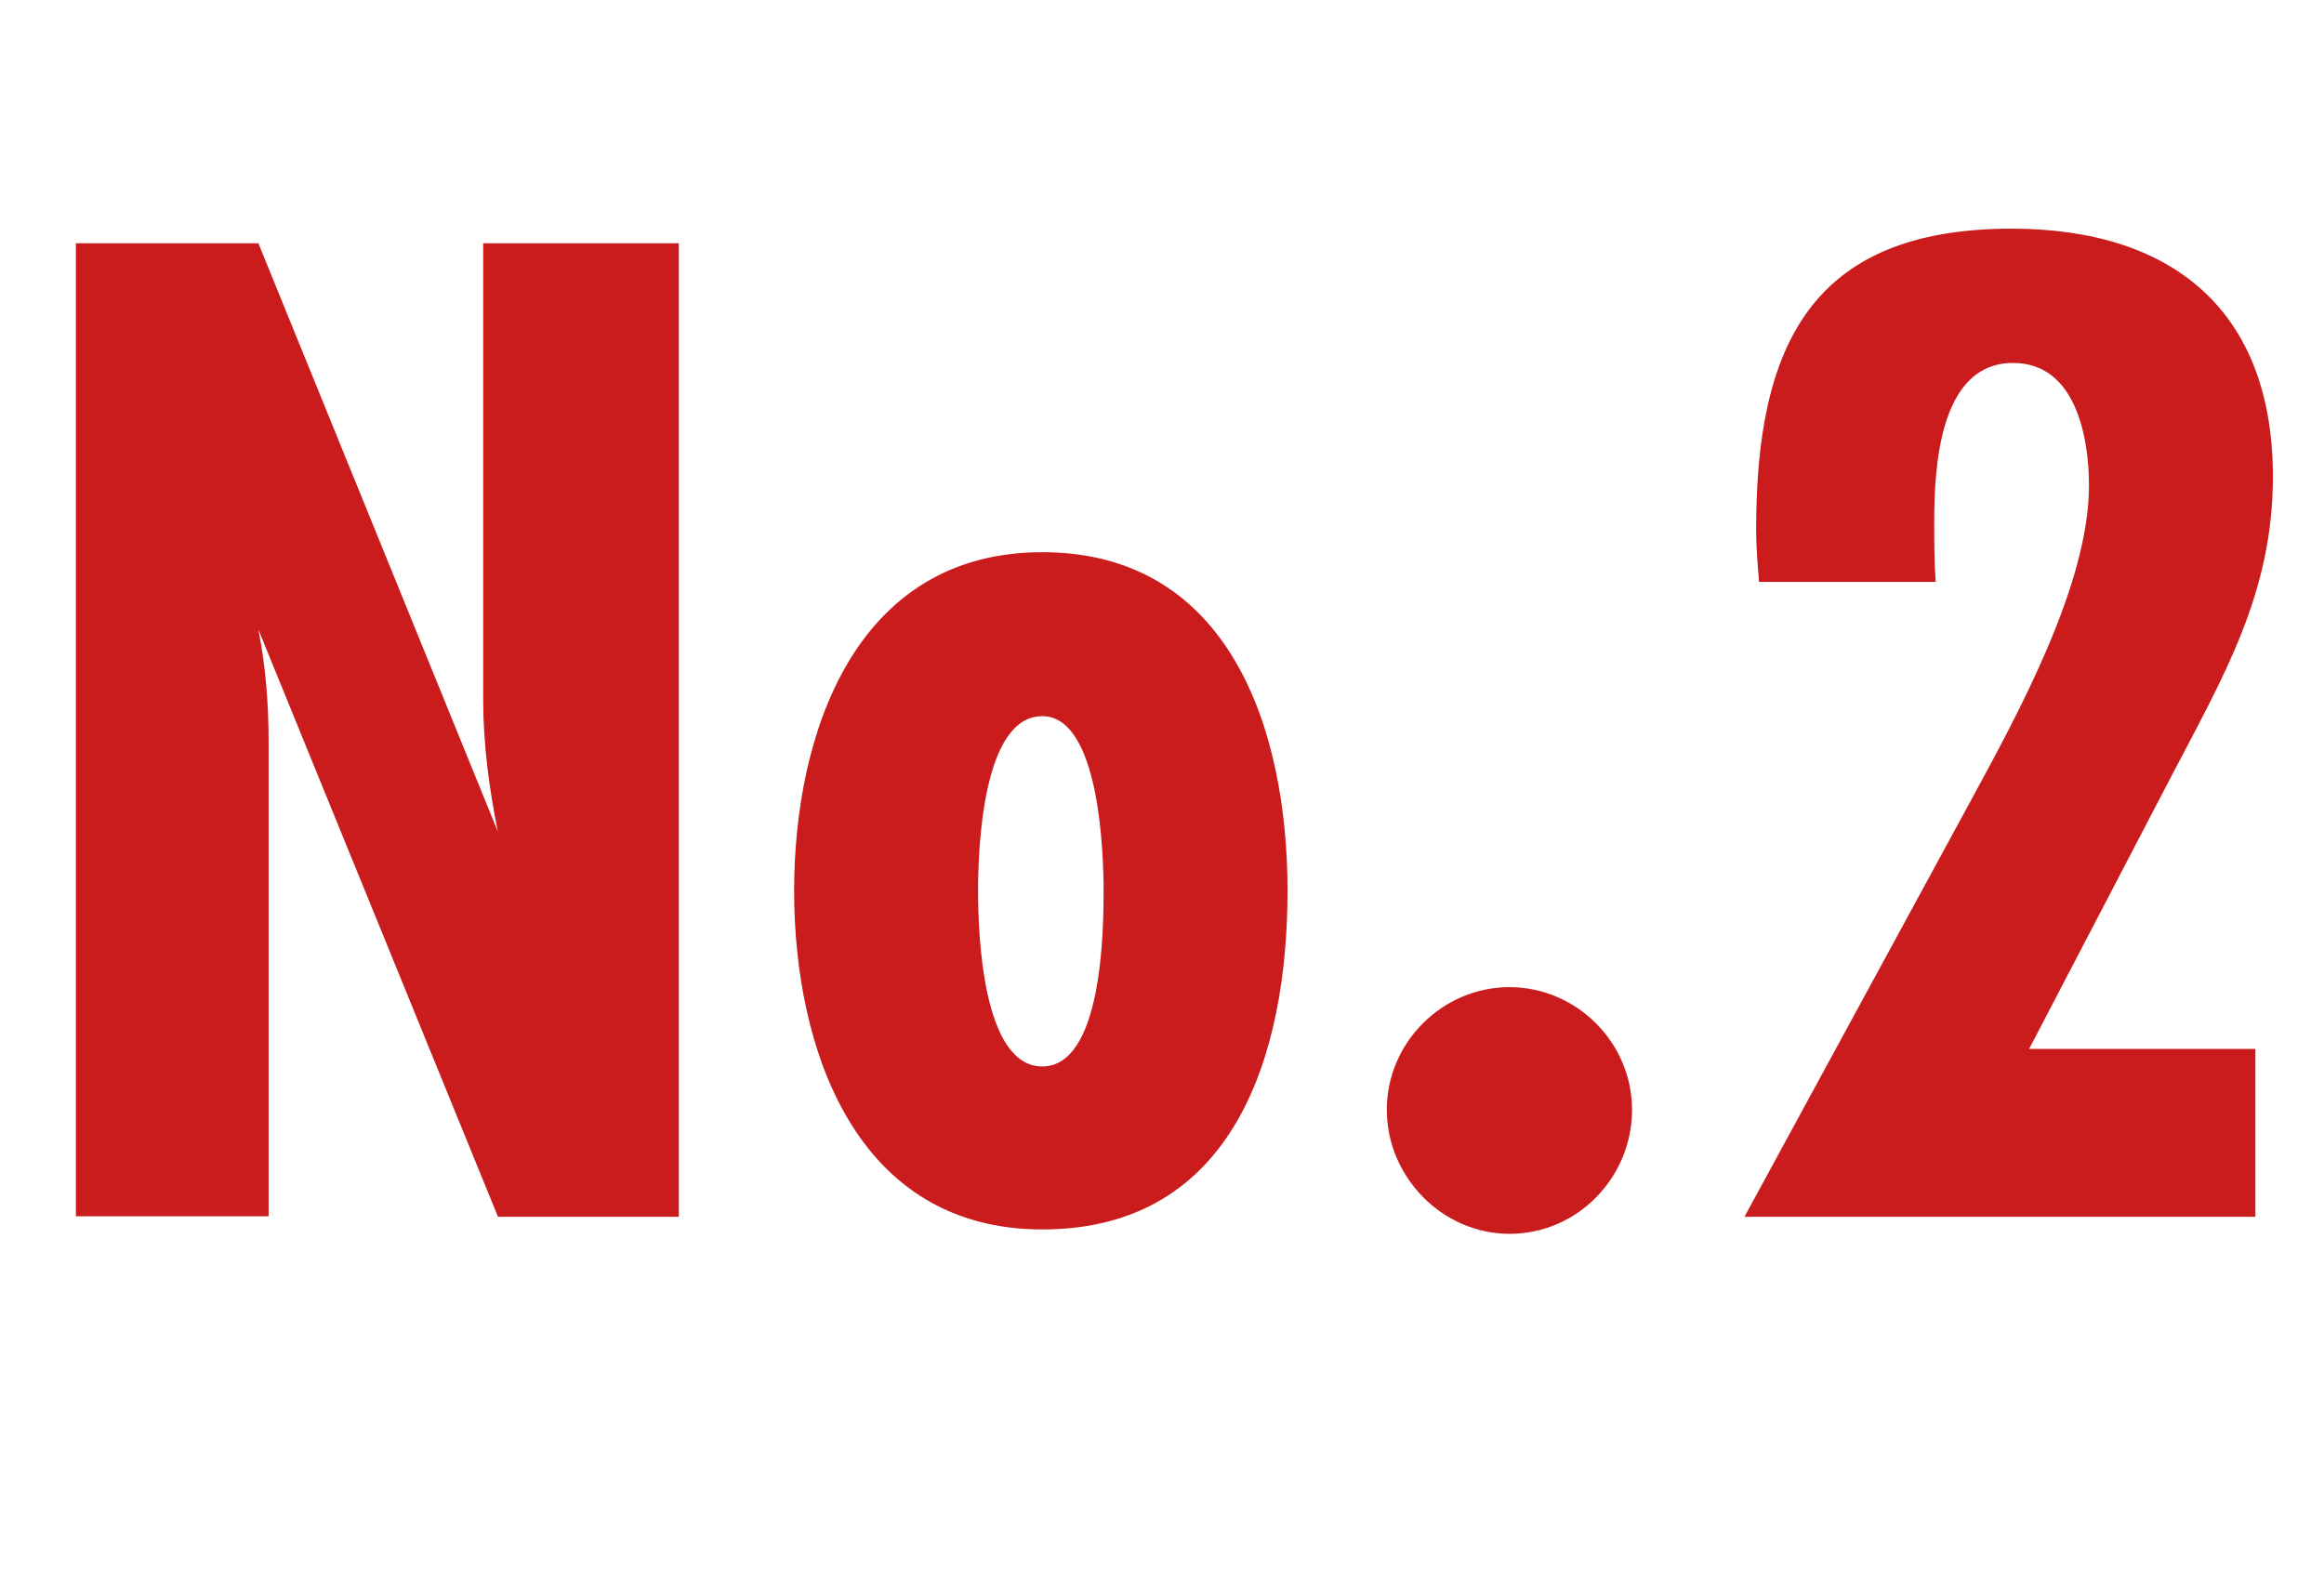
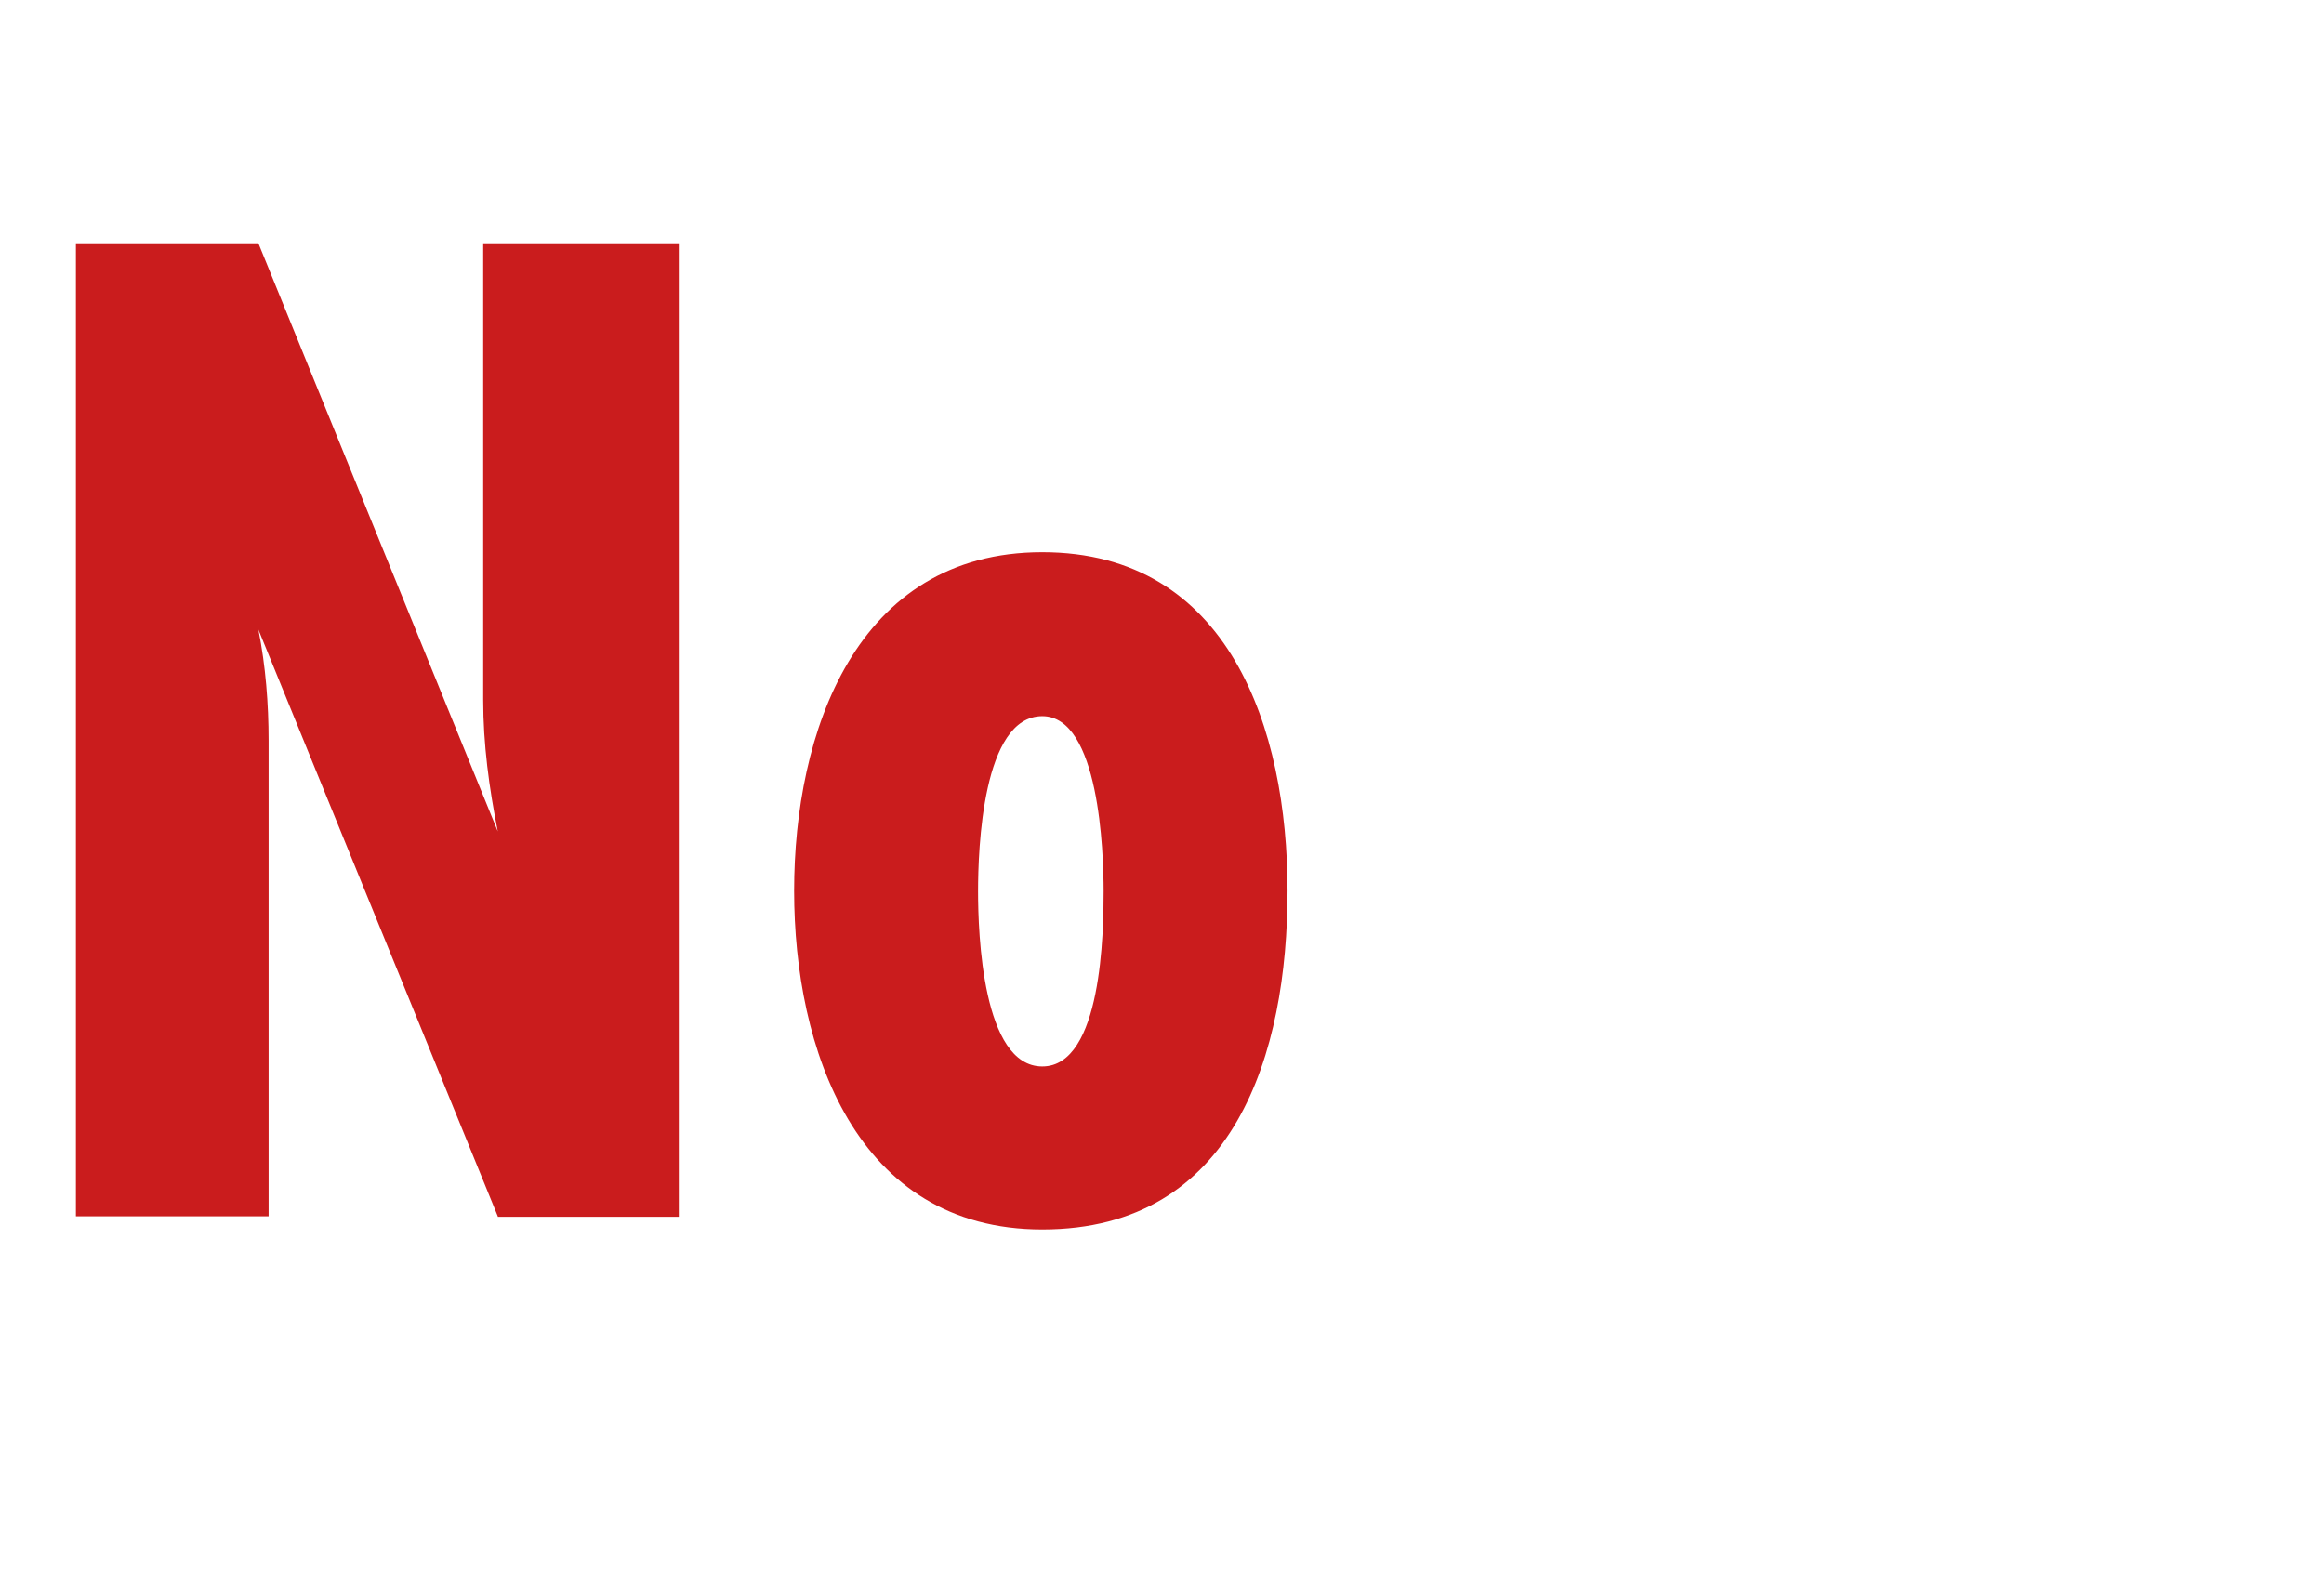
<svg xmlns="http://www.w3.org/2000/svg" id="_レイヤー_2" data-name="レイヤー 2" viewBox="0 0 47.76 32.5">
  <g id="menu-3">
    <g>
      <path d="M10.23,25l-4.92-12.06c.15.75.21,1.53.21,2.28v9.78H1.56V5h3.75l4.92,12.09c-.18-.9-.3-1.8-.3-2.7V5h4.02v20.01h-3.72Z" style="fill: #ca1c1d;" />
      <path d="M21.42,25.27c-3.84,0-5.1-3.72-5.1-6.96s1.26-6.96,5.1-6.96,5.04,3.63,5.04,6.96-1.08,6.96-5.04,6.96ZM21.42,14.72c-1.23,0-1.32,2.73-1.32,3.6s.09,3.6,1.32,3.6,1.26-2.79,1.26-3.6-.09-3.6-1.26-3.6Z" style="fill: #ca1c1d;" />
-       <path d="M31.02,25.36c-1.38,0-2.52-1.17-2.52-2.55s1.14-2.52,2.52-2.52,2.52,1.14,2.52,2.52-1.11,2.55-2.52,2.55Z" style="fill: #ca1c1d;" />
-       <path d="M36.15,11.96c-.03-.36-.06-.72-.06-1.08,0-3.75,1.11-6.18,5.25-6.18,3.3,0,5.37,1.68,5.37,5.1,0,2.4-1.02,4.11-2.1,6.18l-2.91,5.58h4.65v3.45h-10.5l4.65-8.55c.96-1.77,2.43-4.44,2.43-6.48,0-.99-.27-2.52-1.56-2.52-1.53,0-1.62,2.19-1.62,3.27,0,.42,0,.81.03,1.23h-3.63Z" style="fill: #ca1c1d;" />
    </g>
  </g>
</svg>